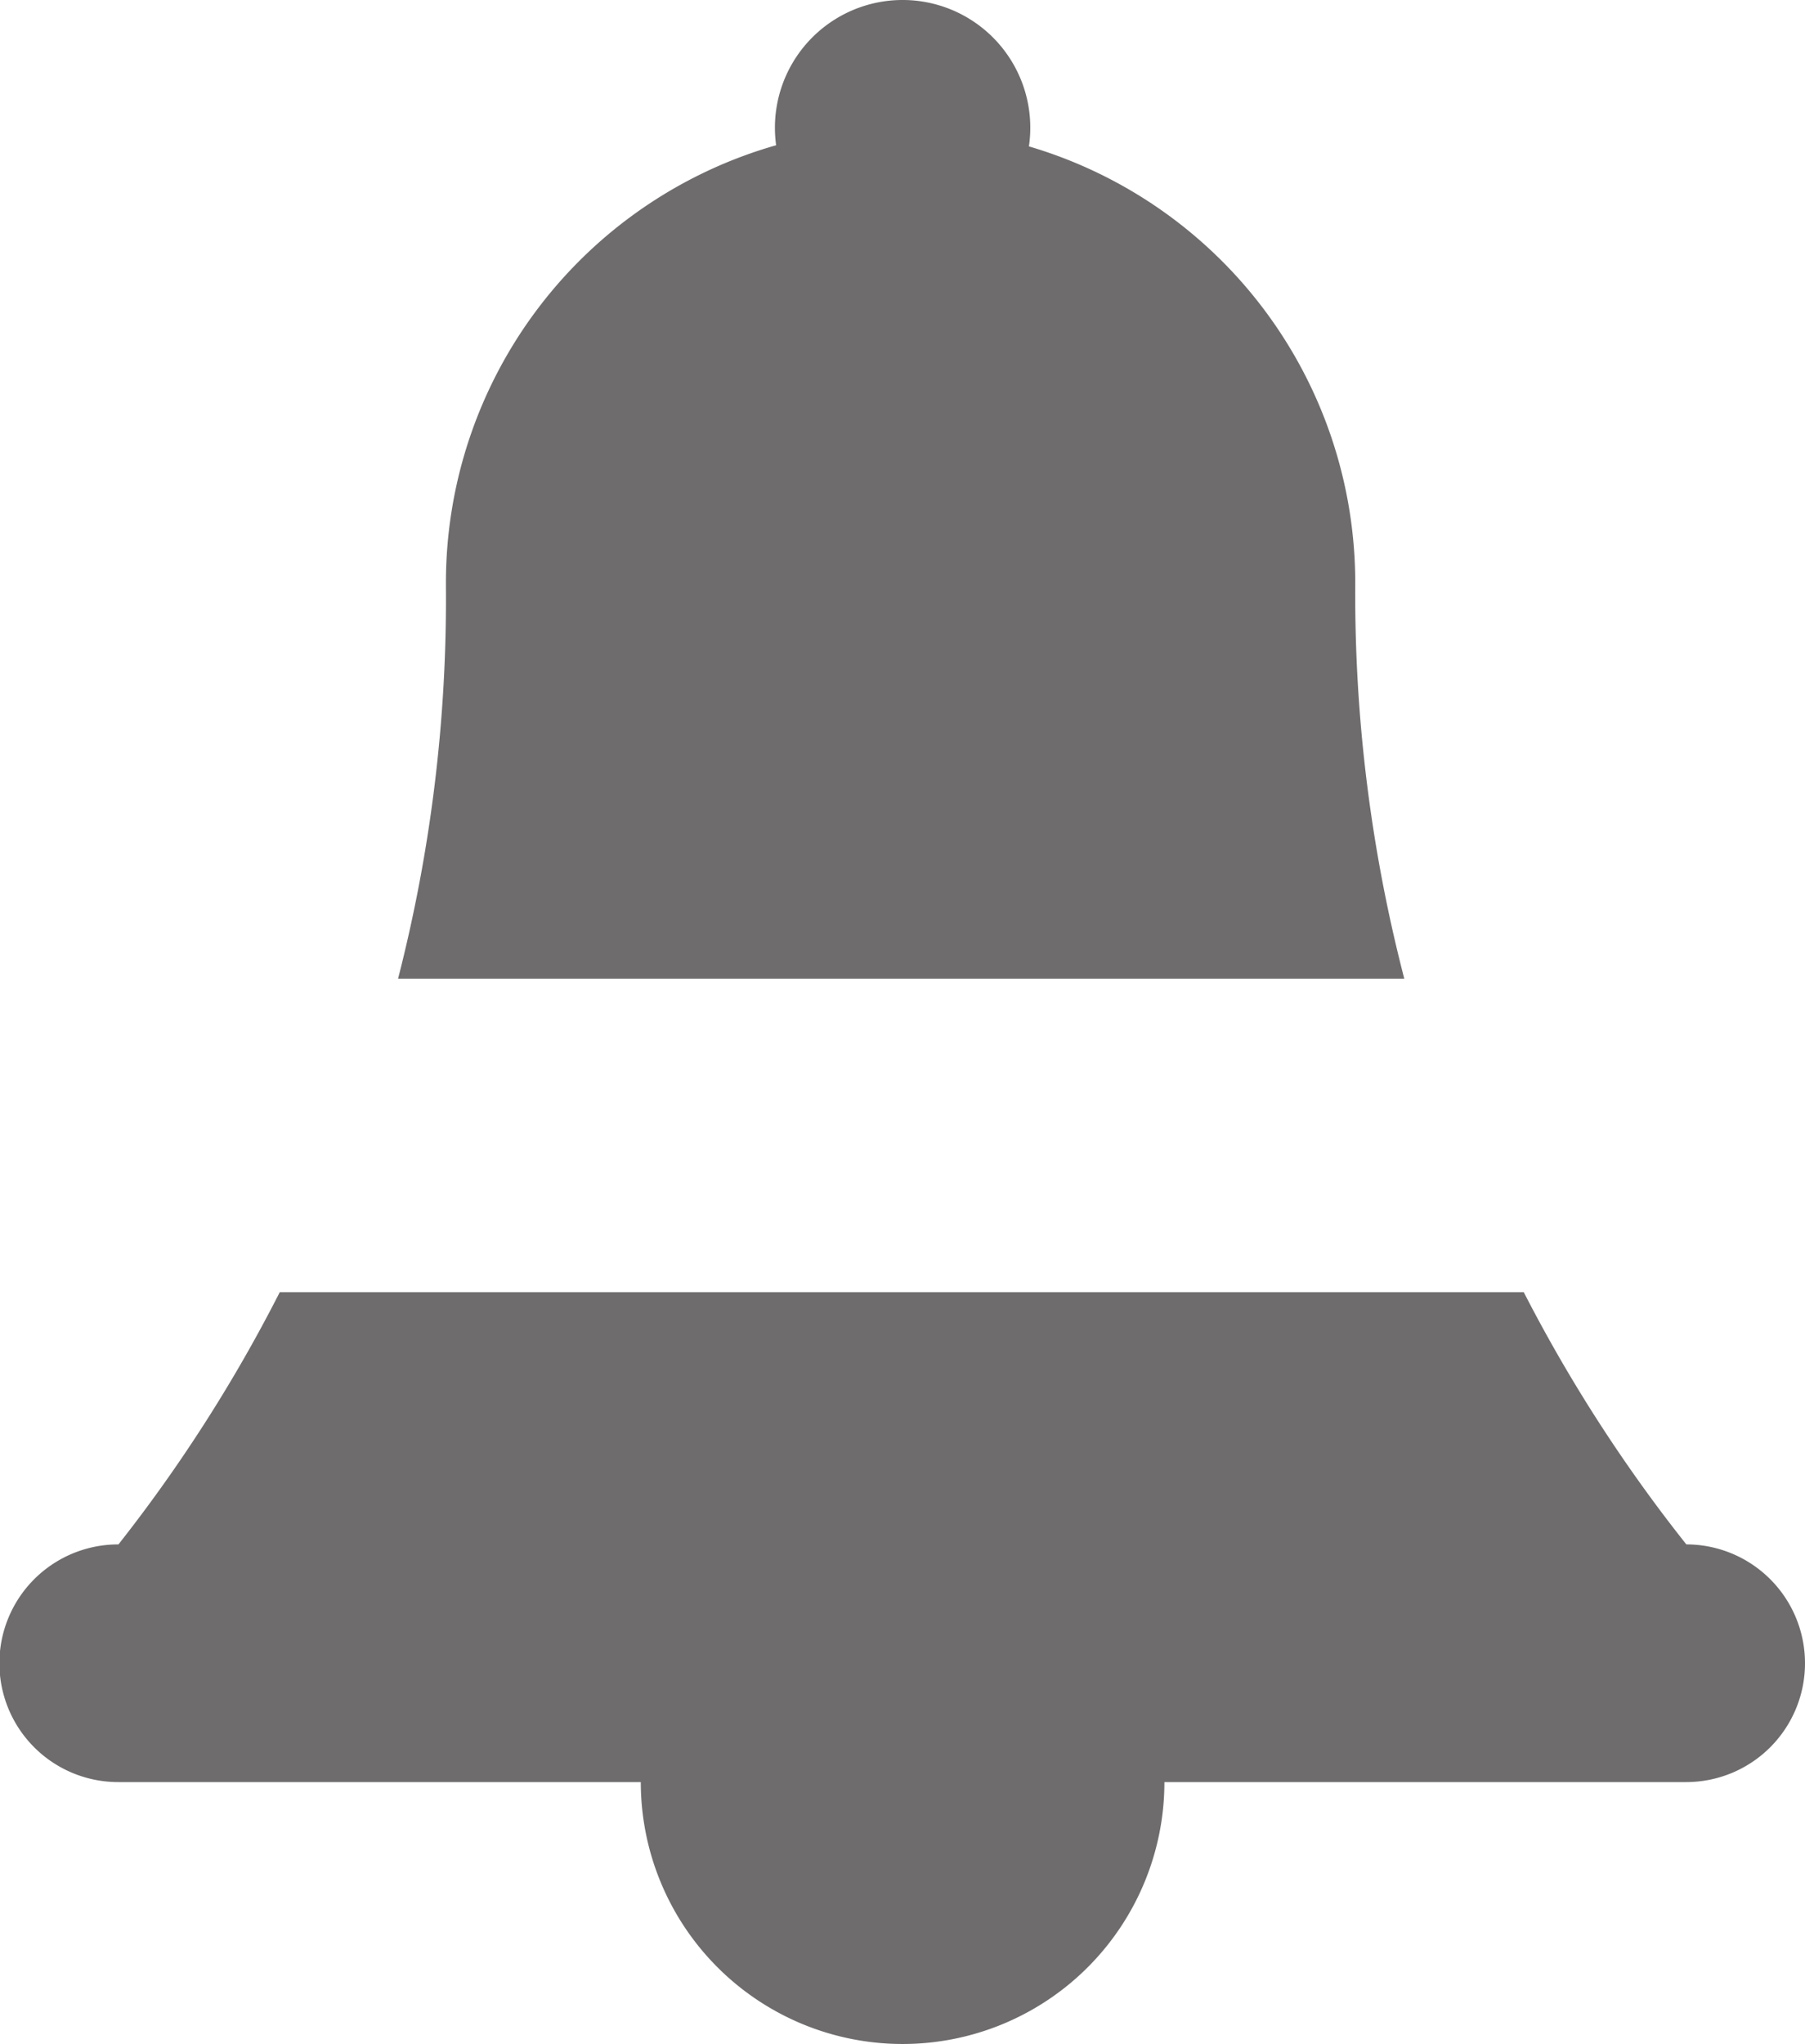
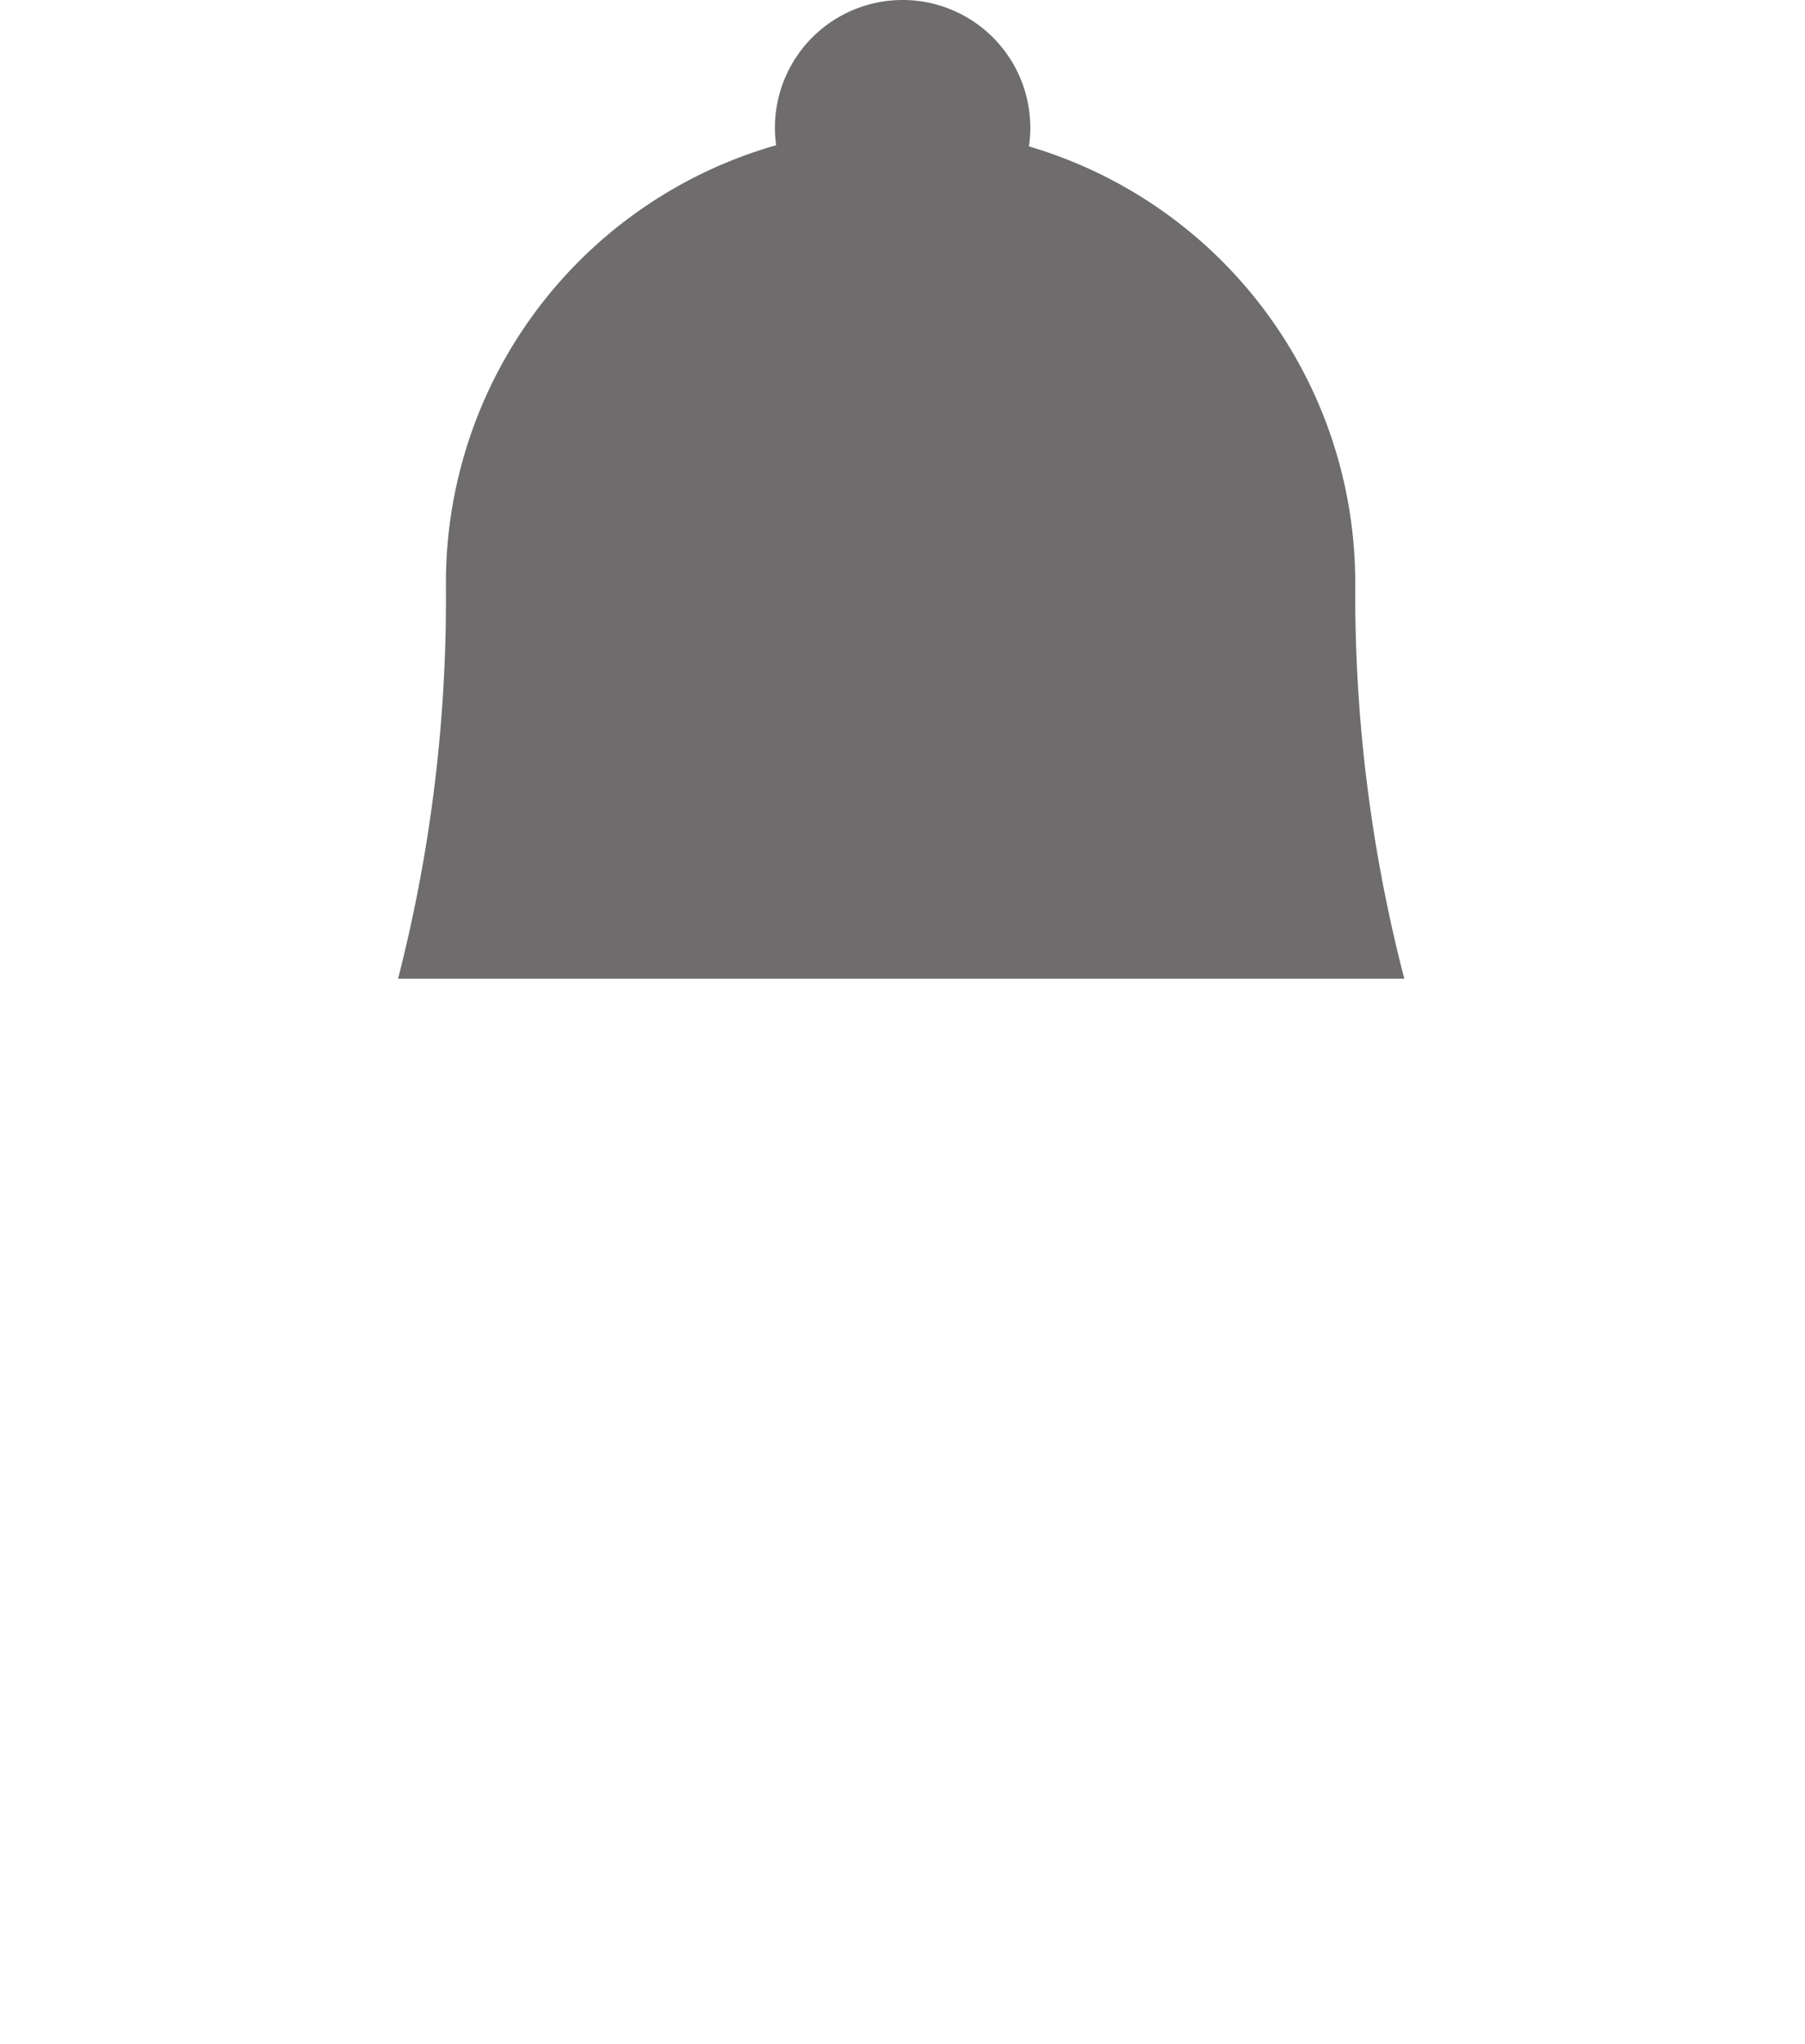
<svg xmlns="http://www.w3.org/2000/svg" width="452.367" height="512.076" viewBox="0 0 452.367 512.076">
  <g id="_2" data-name="2" transform="translate(-29.792 0.075)">
    <g id="Group_548" data-name="Group 548">
      <g id="Group_547" data-name="Group 547">
-         <path id="Path_525" data-name="Path 525" d="M452.421,386.841a382.448,382.448,0,0,1-40.743-63.176H99.9a381.823,381.823,0,0,1-40.42,63.179,29.772,29.772,0,1,0,.168,59.543H190.387a65.614,65.614,0,1,0,131.228,0H452.352a29.773,29.773,0,1,0,.069-59.546Z" fill="#6e6c6c" />
-       </g>
+         </g>
    </g>
    <g id="Group_550" data-name="Group 550">
      <g id="Group_549" data-name="Group 549">
        <path id="Path_526" data-name="Path 526" d="M381.733,245.116A383.366,383.366,0,0,1,369.441,146.6c0-.219,0-.437,0-.656A113.99,113.99,0,0,0,287.659,36.6a32,32,0,1,0-63.354-.288,114,114,0,0,0-82.758,109.626v.966a382.5,382.5,0,0,1-11.992,98.209H381.733Z" fill="#6e6c6c" />
      </g>
    </g>
  </g>
</svg>